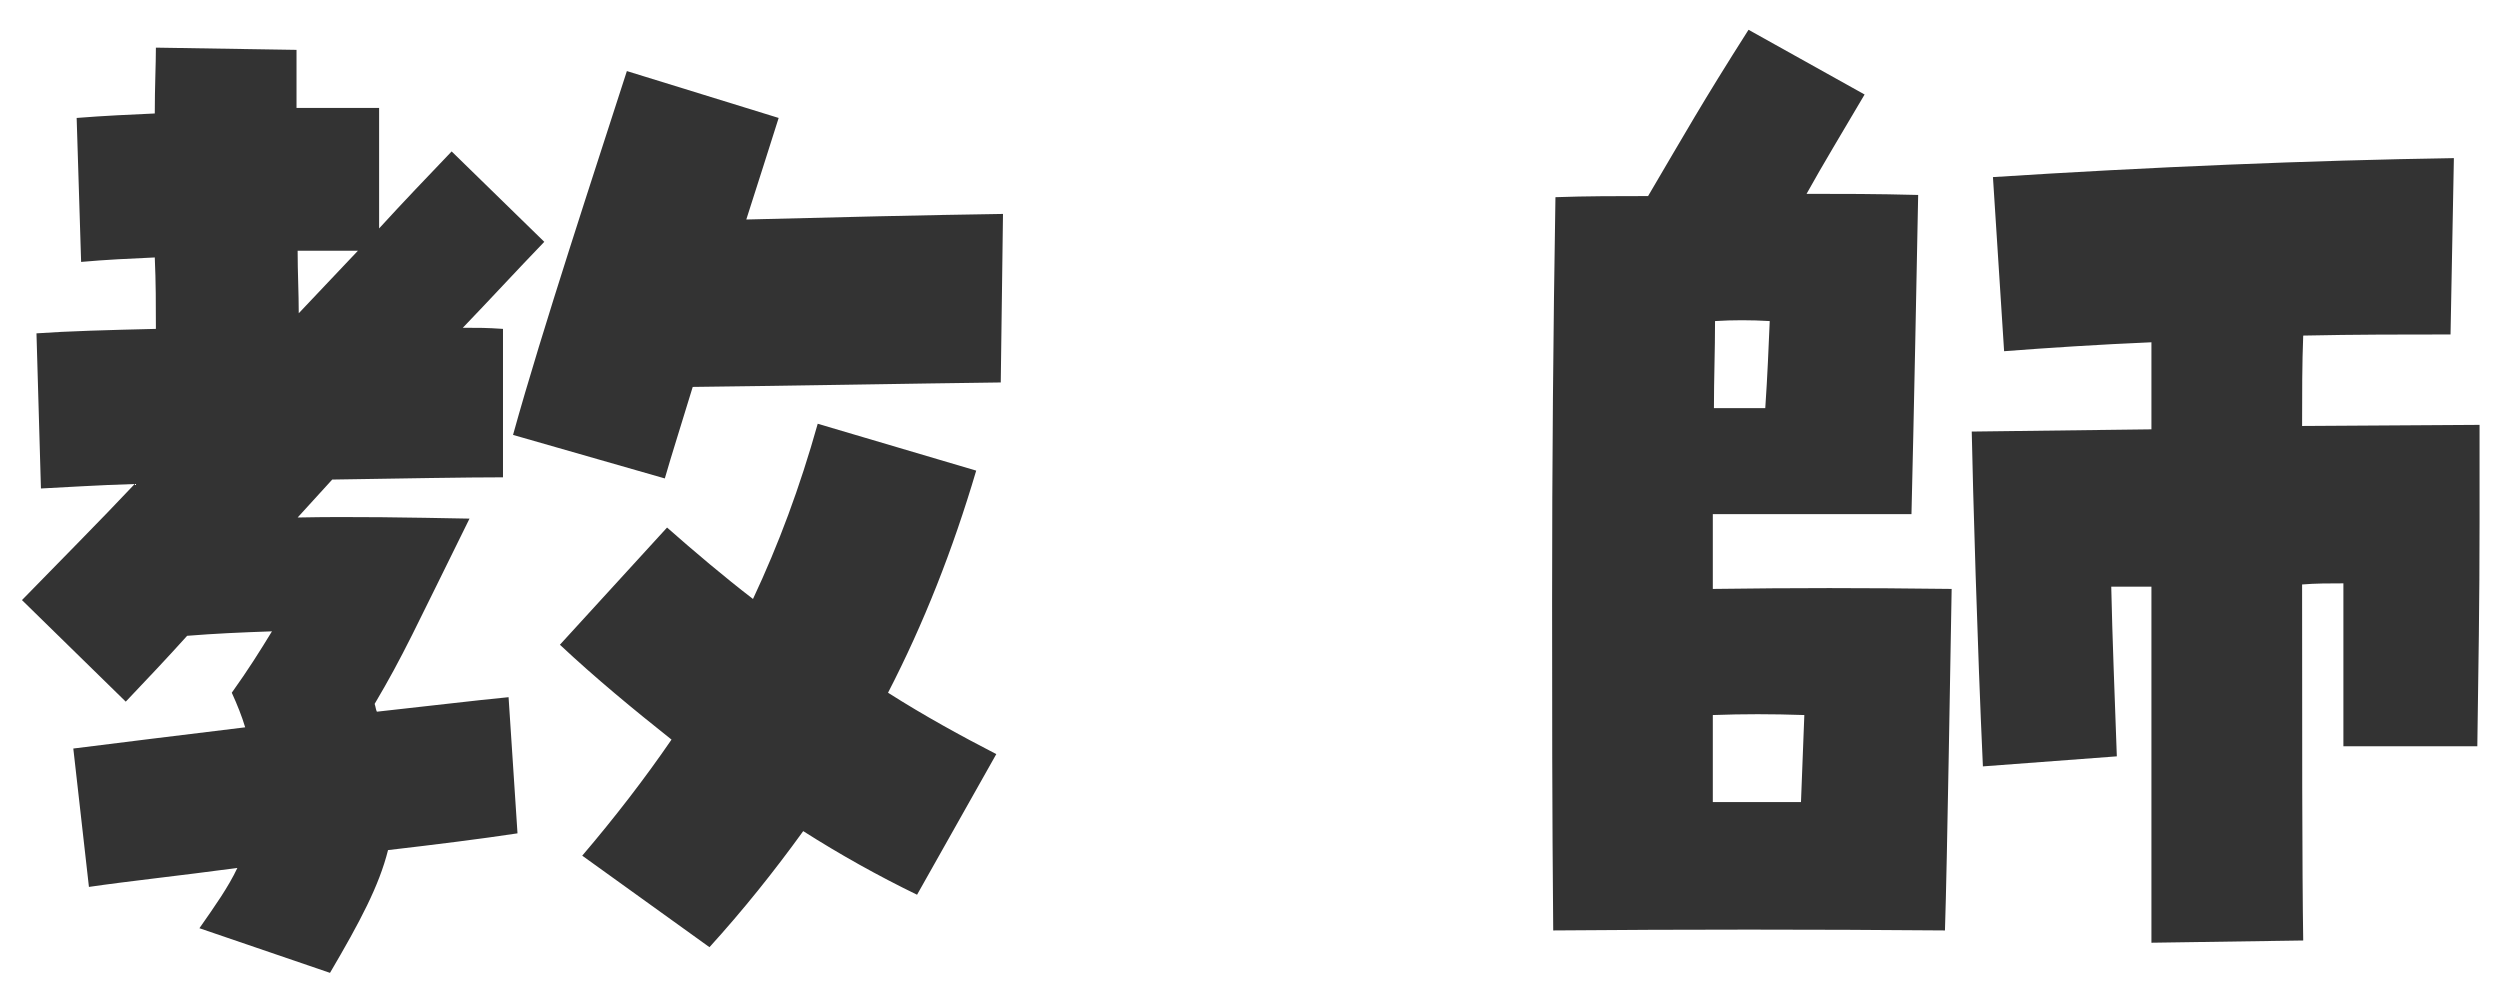
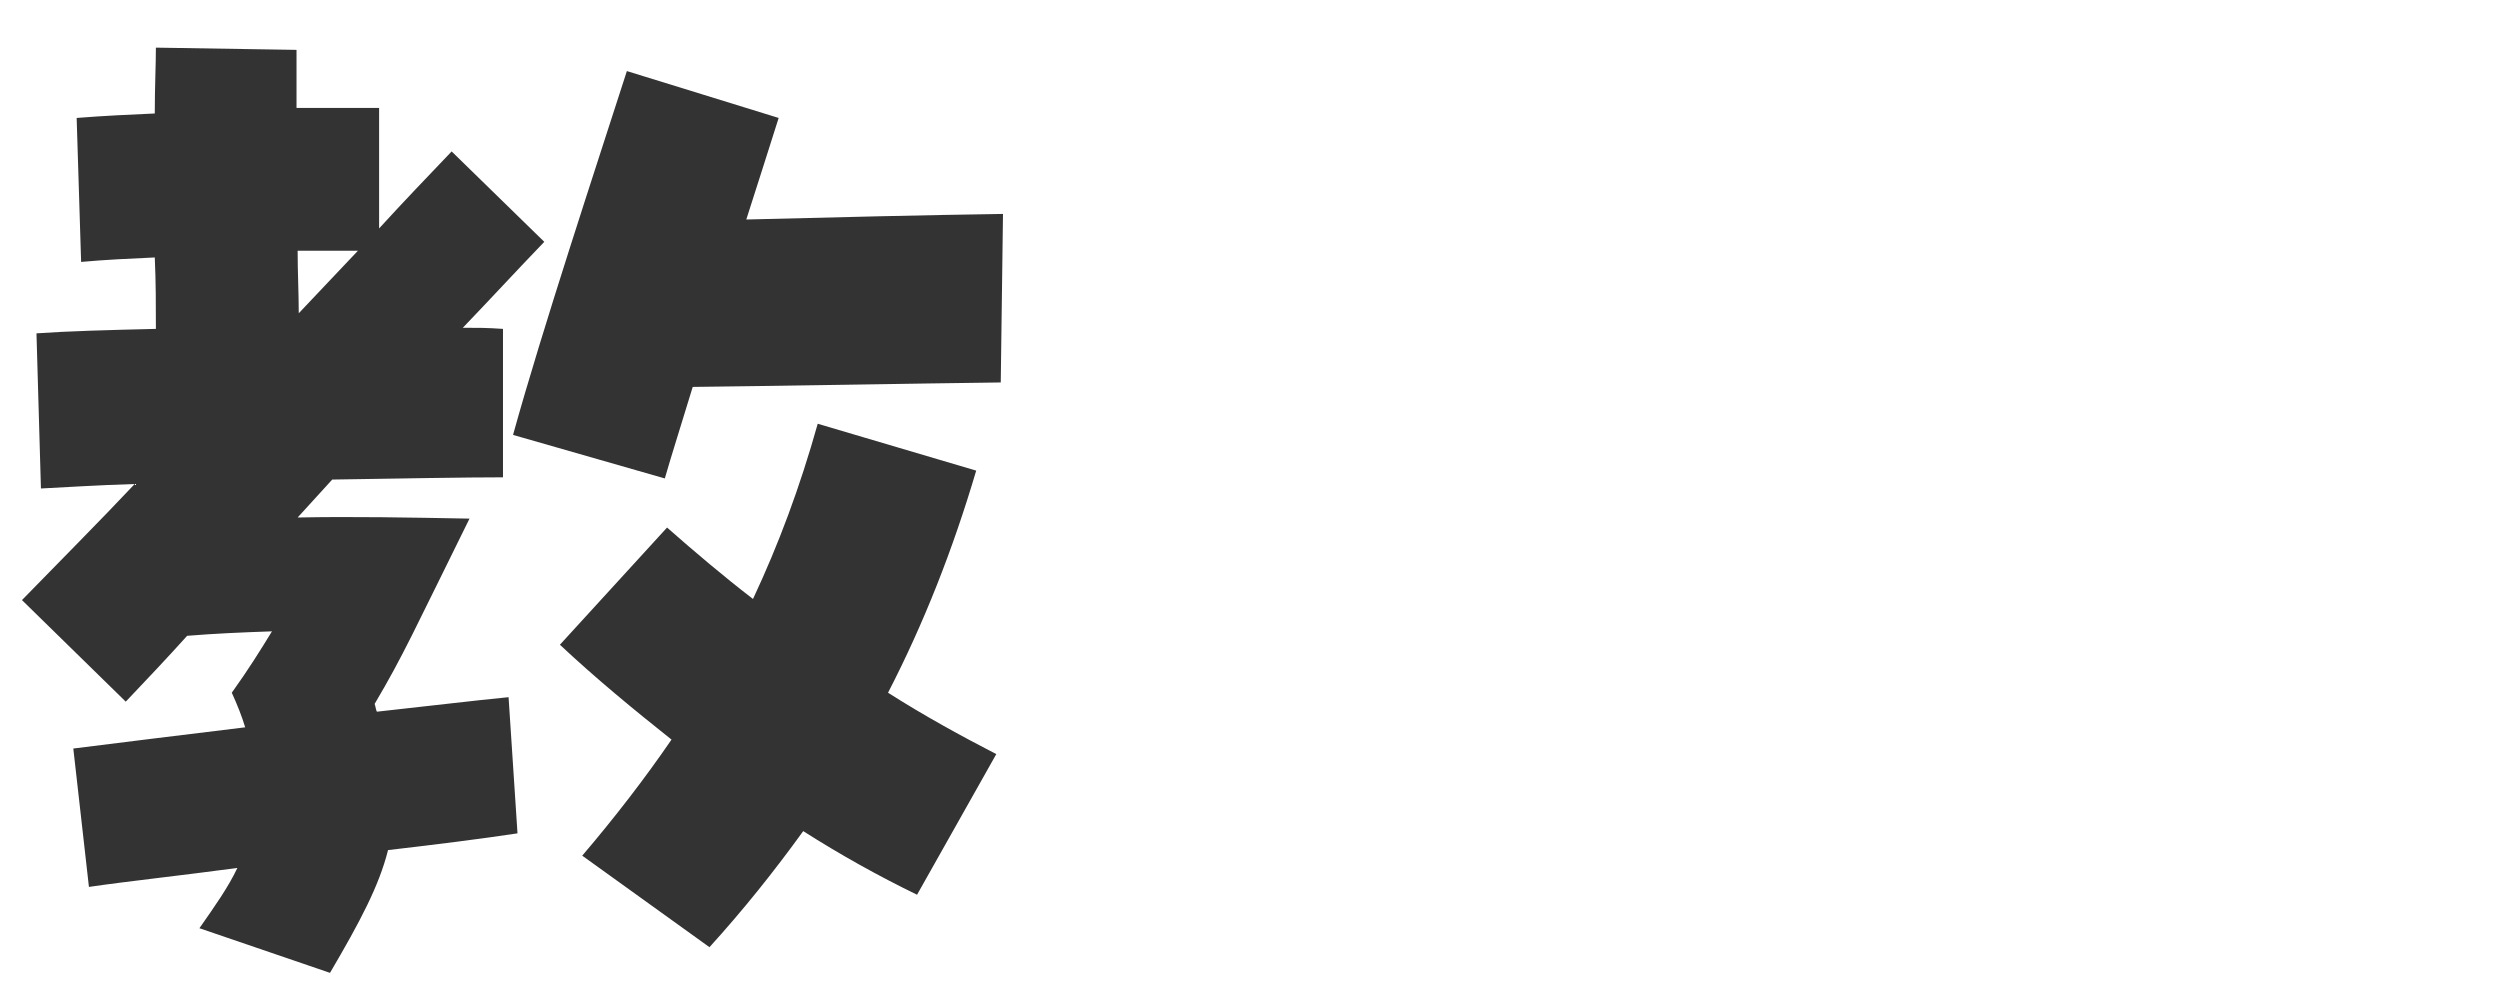
<svg xmlns="http://www.w3.org/2000/svg" width="56" height="22" viewBox="0 0 56 22" fill="none">
  <path d="M1.992 19.867L1.642 16.767C2.642 16.642 4.042 16.467 5.492 16.292C5.417 16.042 5.317 15.792 5.192 15.517C5.567 14.992 5.817 14.592 6.092 14.142C5.367 14.167 4.817 14.192 4.192 14.242C3.742 14.742 3.292 15.217 2.817 15.717L0.492 13.442C1.367 12.542 2.217 11.692 3.017 10.842C2.167 10.867 1.442 10.917 0.917 10.942L0.817 7.467C1.517 7.417 2.442 7.392 3.492 7.367C3.492 6.842 3.492 6.317 3.467 5.767C2.917 5.792 2.367 5.817 1.817 5.867L1.717 2.642C2.342 2.592 2.917 2.567 3.467 2.542C3.467 1.942 3.492 1.442 3.492 1.067L6.642 1.117C6.642 1.442 6.642 1.892 6.642 2.417C7.242 2.417 7.867 2.417 8.492 2.417V5.117C9.017 4.542 9.567 3.967 10.117 3.392L12.192 5.417C11.542 6.092 10.992 6.692 10.367 7.342C10.742 7.342 10.892 7.342 11.267 7.367V10.692C10.442 10.692 9.017 10.717 7.442 10.742C7.192 11.017 6.917 11.317 6.667 11.592C7.892 11.567 9.167 11.592 10.517 11.617C9.267 14.142 9.042 14.667 8.392 15.767C8.417 15.842 8.417 15.892 8.442 15.942C9.592 15.817 10.617 15.692 11.392 15.617L11.592 18.667C10.767 18.792 9.767 18.917 8.692 19.042C8.492 19.842 8.067 20.642 7.392 21.792L4.467 20.792C4.817 20.292 5.117 19.867 5.317 19.442C4.017 19.617 2.842 19.742 1.992 19.867ZM14.892 10.717L11.492 9.742C12.142 7.392 13.367 3.692 14.042 1.592L17.442 2.642C17.242 3.267 16.992 4.067 16.717 4.917C18.642 4.867 20.767 4.817 22.467 4.792L22.417 8.567C20.392 8.592 17.742 8.642 15.517 8.667C15.267 9.492 15.042 10.192 14.892 10.717ZM6.667 5.617C6.667 6.092 6.692 6.567 6.692 7.017C7.142 6.542 7.567 6.092 8.017 5.617C7.567 5.617 7.117 5.617 6.667 5.617ZM15.892 21.217L13.042 19.167C13.767 18.317 14.442 17.442 15.042 16.567C14.192 15.892 13.342 15.192 12.542 14.442L14.942 11.817C15.567 12.367 16.217 12.917 16.867 13.417C17.442 12.192 17.917 10.917 18.317 9.492L21.867 10.542C21.342 12.317 20.692 13.967 19.892 15.517C20.717 16.042 21.542 16.492 22.317 16.892L20.542 20.042C19.667 19.617 18.817 19.142 17.992 18.617C17.342 19.517 16.642 20.392 15.892 21.217Z" fill="#333333" />
-   <path d="M34.792 20.842C34.767 18.117 34.767 15.717 34.767 13.492C34.767 10.317 34.792 7.467 34.842 4.417C35.517 4.392 36.267 4.392 36.917 4.392C37.742 2.992 38.117 2.317 39.167 0.667L41.767 2.117C41.267 2.967 40.842 3.667 40.467 4.342C41.242 4.342 42.042 4.342 42.967 4.367C42.942 5.692 42.867 9.517 42.817 11.517H38.367V13.192C40.242 13.167 41.667 13.167 43.717 13.192C43.692 14.517 43.617 19.342 43.567 20.842C40.642 20.817 37.717 20.817 34.792 20.842ZM48.192 21.117V13.142H47.292C47.317 14.317 47.367 15.517 47.417 16.942L44.417 17.167C44.292 14.467 44.192 10.942 44.167 9.667L48.192 9.617V7.667C47.017 7.717 45.867 7.792 44.892 7.867L44.642 3.967C48.142 3.742 51.742 3.592 54.967 3.542L54.892 7.492C53.892 7.492 52.742 7.492 51.592 7.517C51.567 8.142 51.567 8.817 51.567 9.542L55.542 9.517V11.692C55.542 13.517 55.517 14.942 55.492 16.717H52.492V13.067C52.192 13.067 51.867 13.067 51.567 13.092C51.567 16.242 51.567 19.492 51.592 21.067L48.192 21.117ZM38.392 9.142H39.542C39.592 8.417 39.617 7.767 39.642 7.192C39.217 7.167 38.817 7.167 38.417 7.192C38.417 7.842 38.392 8.492 38.392 9.142ZM38.367 17.967H40.342L40.417 16.017C39.667 15.992 39.067 15.992 38.367 16.017V17.967Z" fill="#333333" />
</svg>